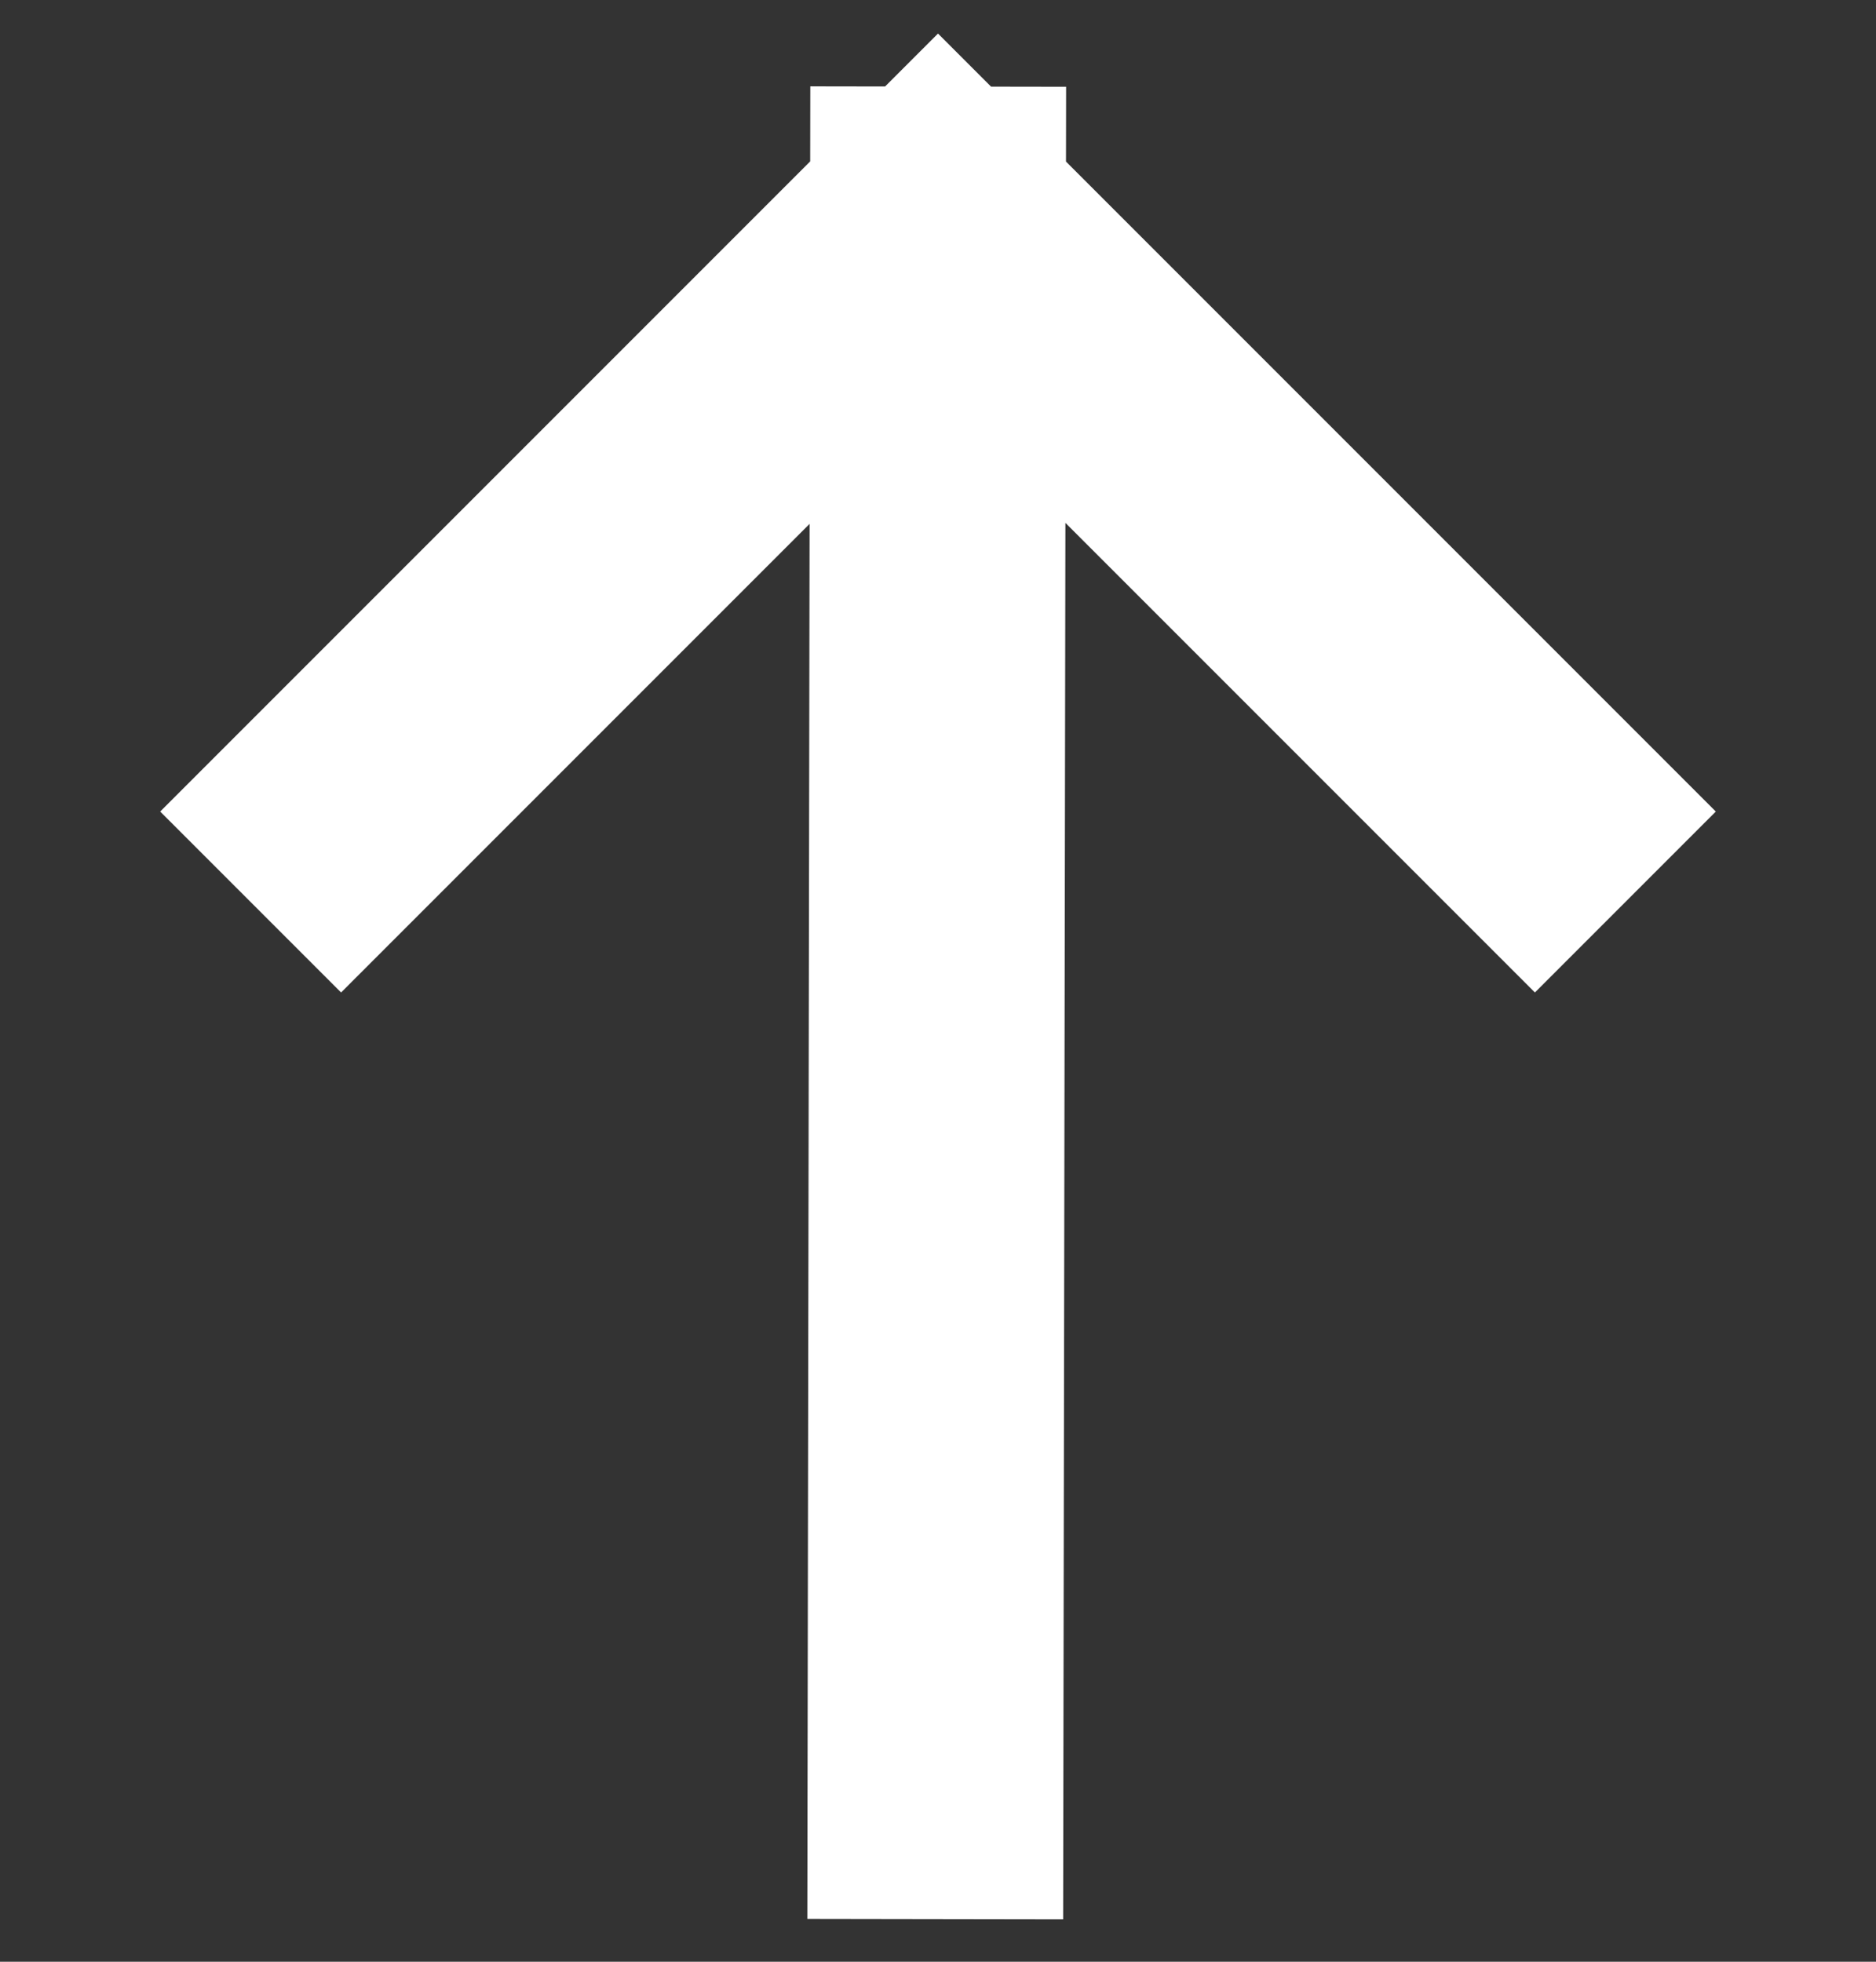
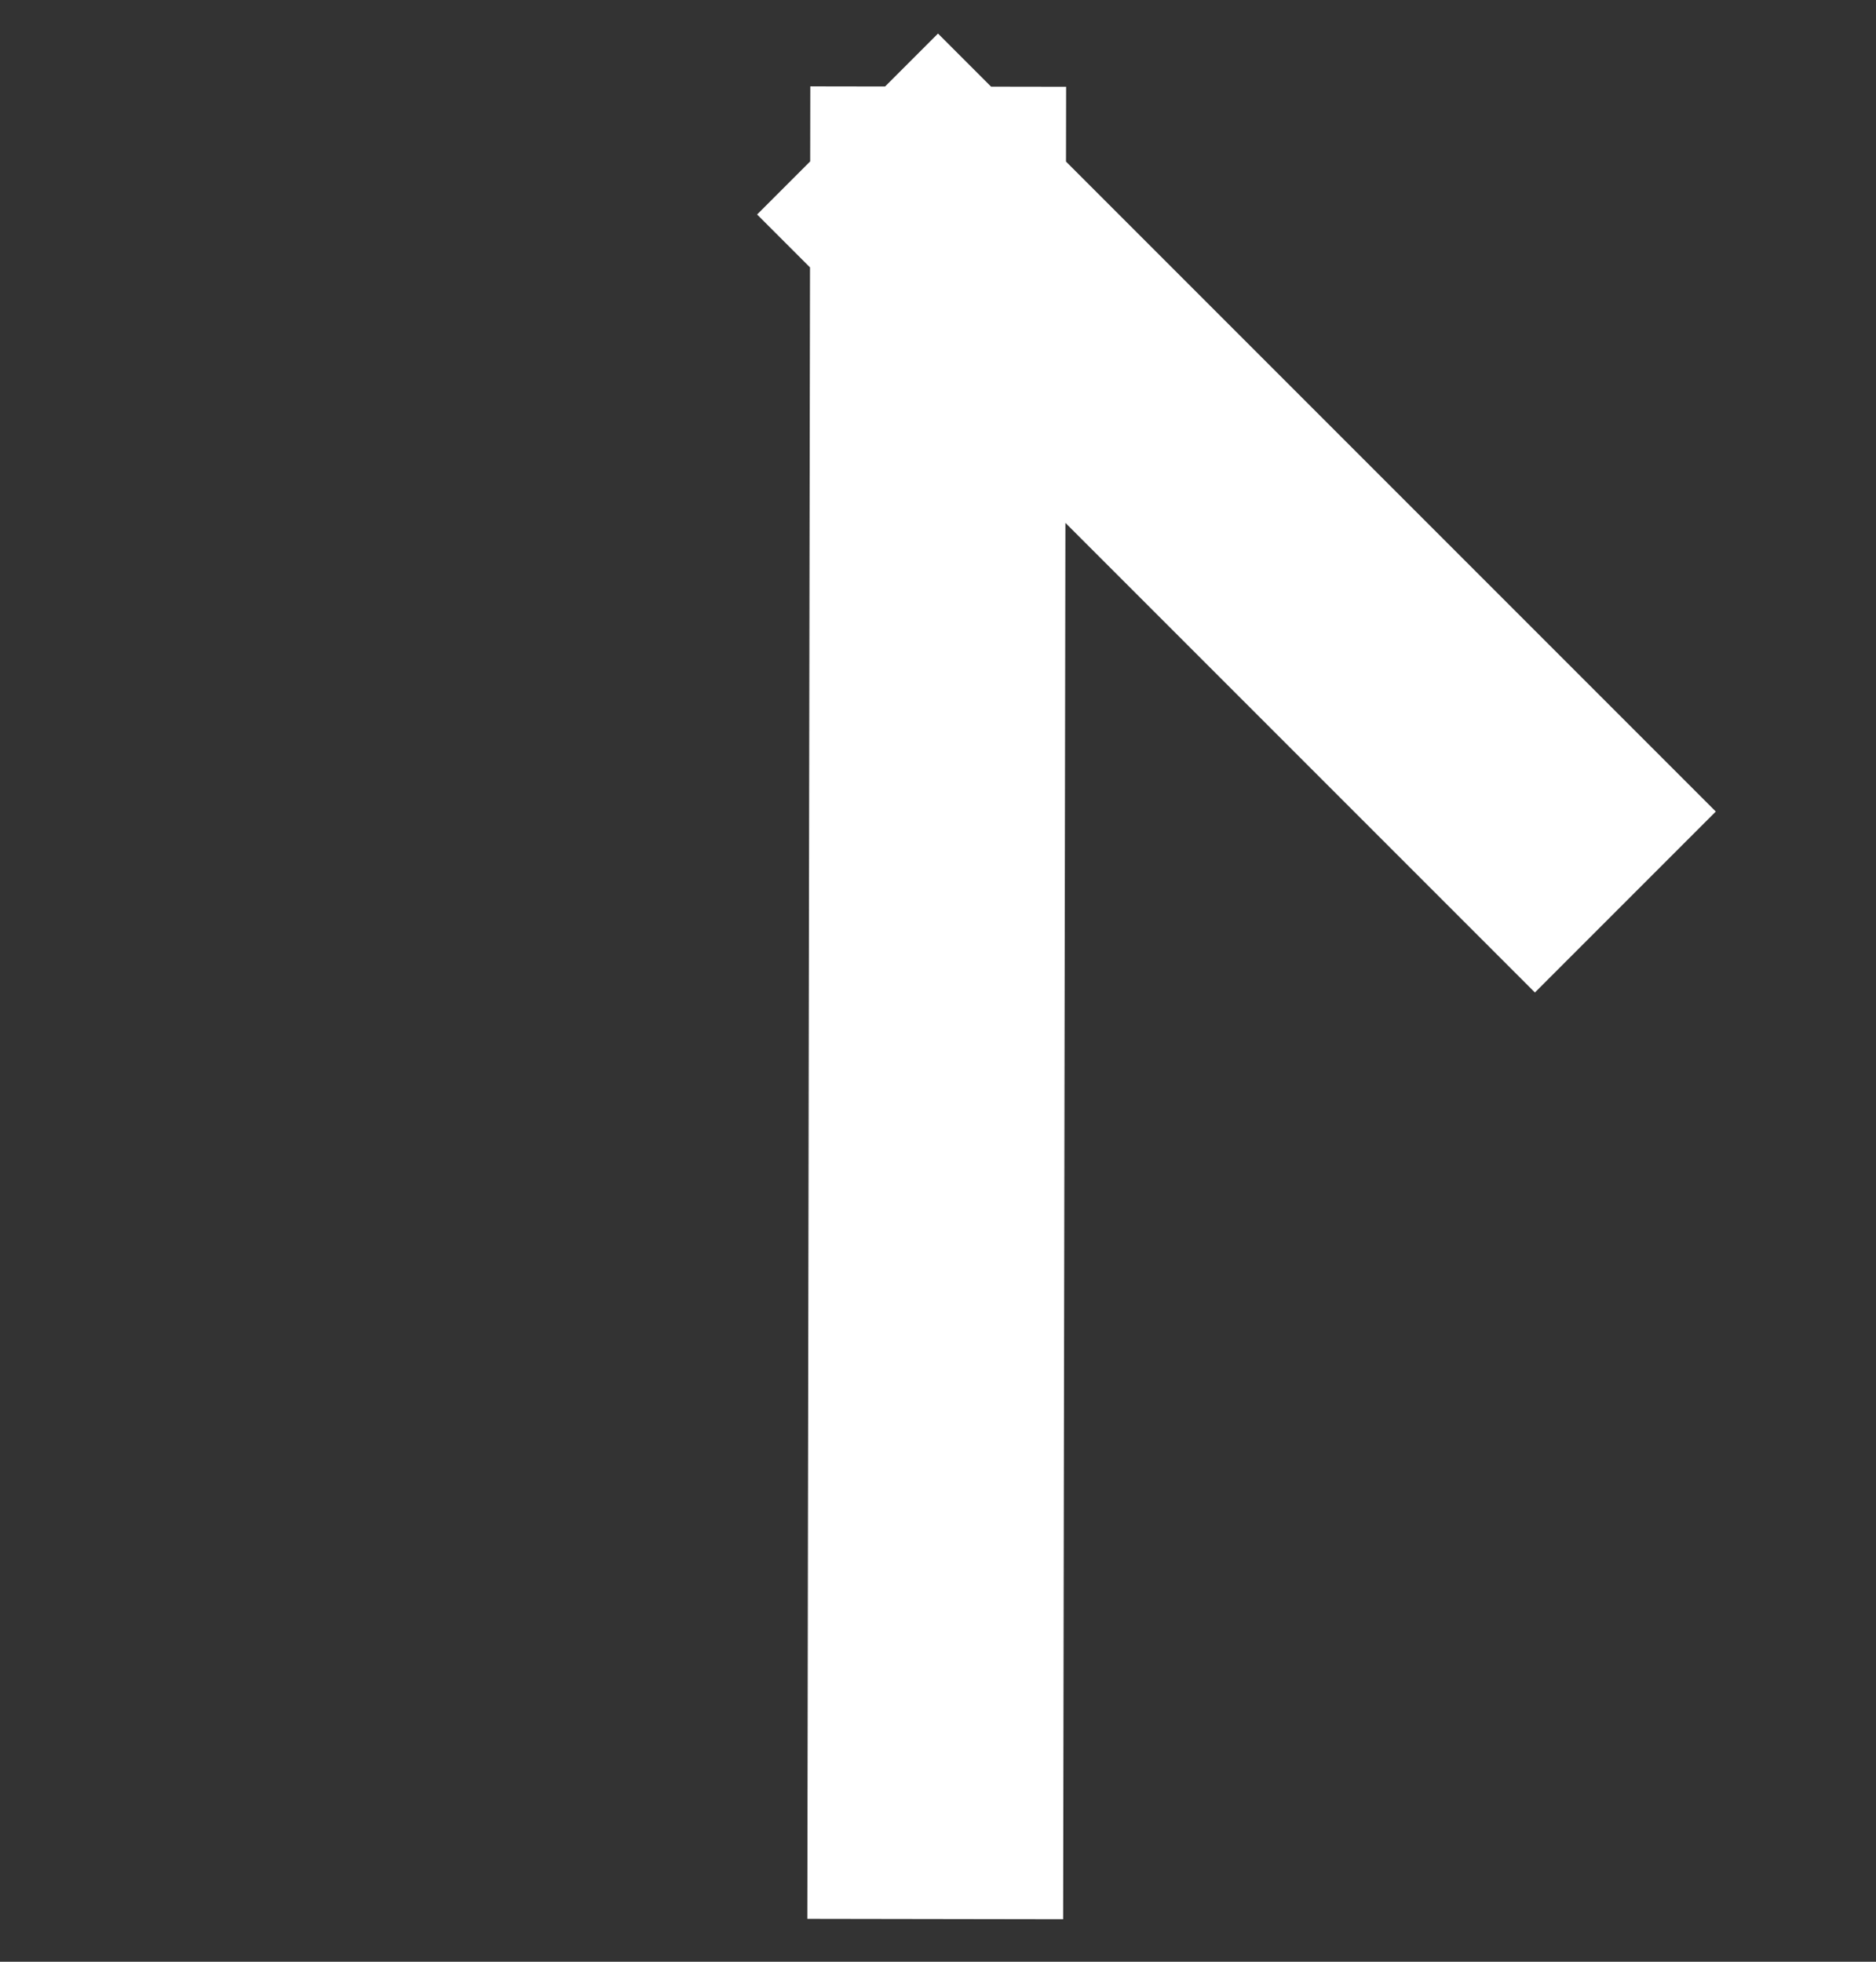
<svg xmlns="http://www.w3.org/2000/svg" width="22" height="23" viewBox="0 0 22 23" fill="none">
  <rect x="0" y="0" width="22" height="23" fill="#333333" stroke="none" />
-   <path d="M4 9.515L11 2.515M11 2.515L18 9.515M11 2.515L10.97 21" stroke="white" stroke-width="3" stroke-linecap="square" />
+   <path d="M4 9.515M11 2.515L18 9.515M11 2.515L10.97 21" stroke="white" stroke-width="3" stroke-linecap="square" />
</svg>